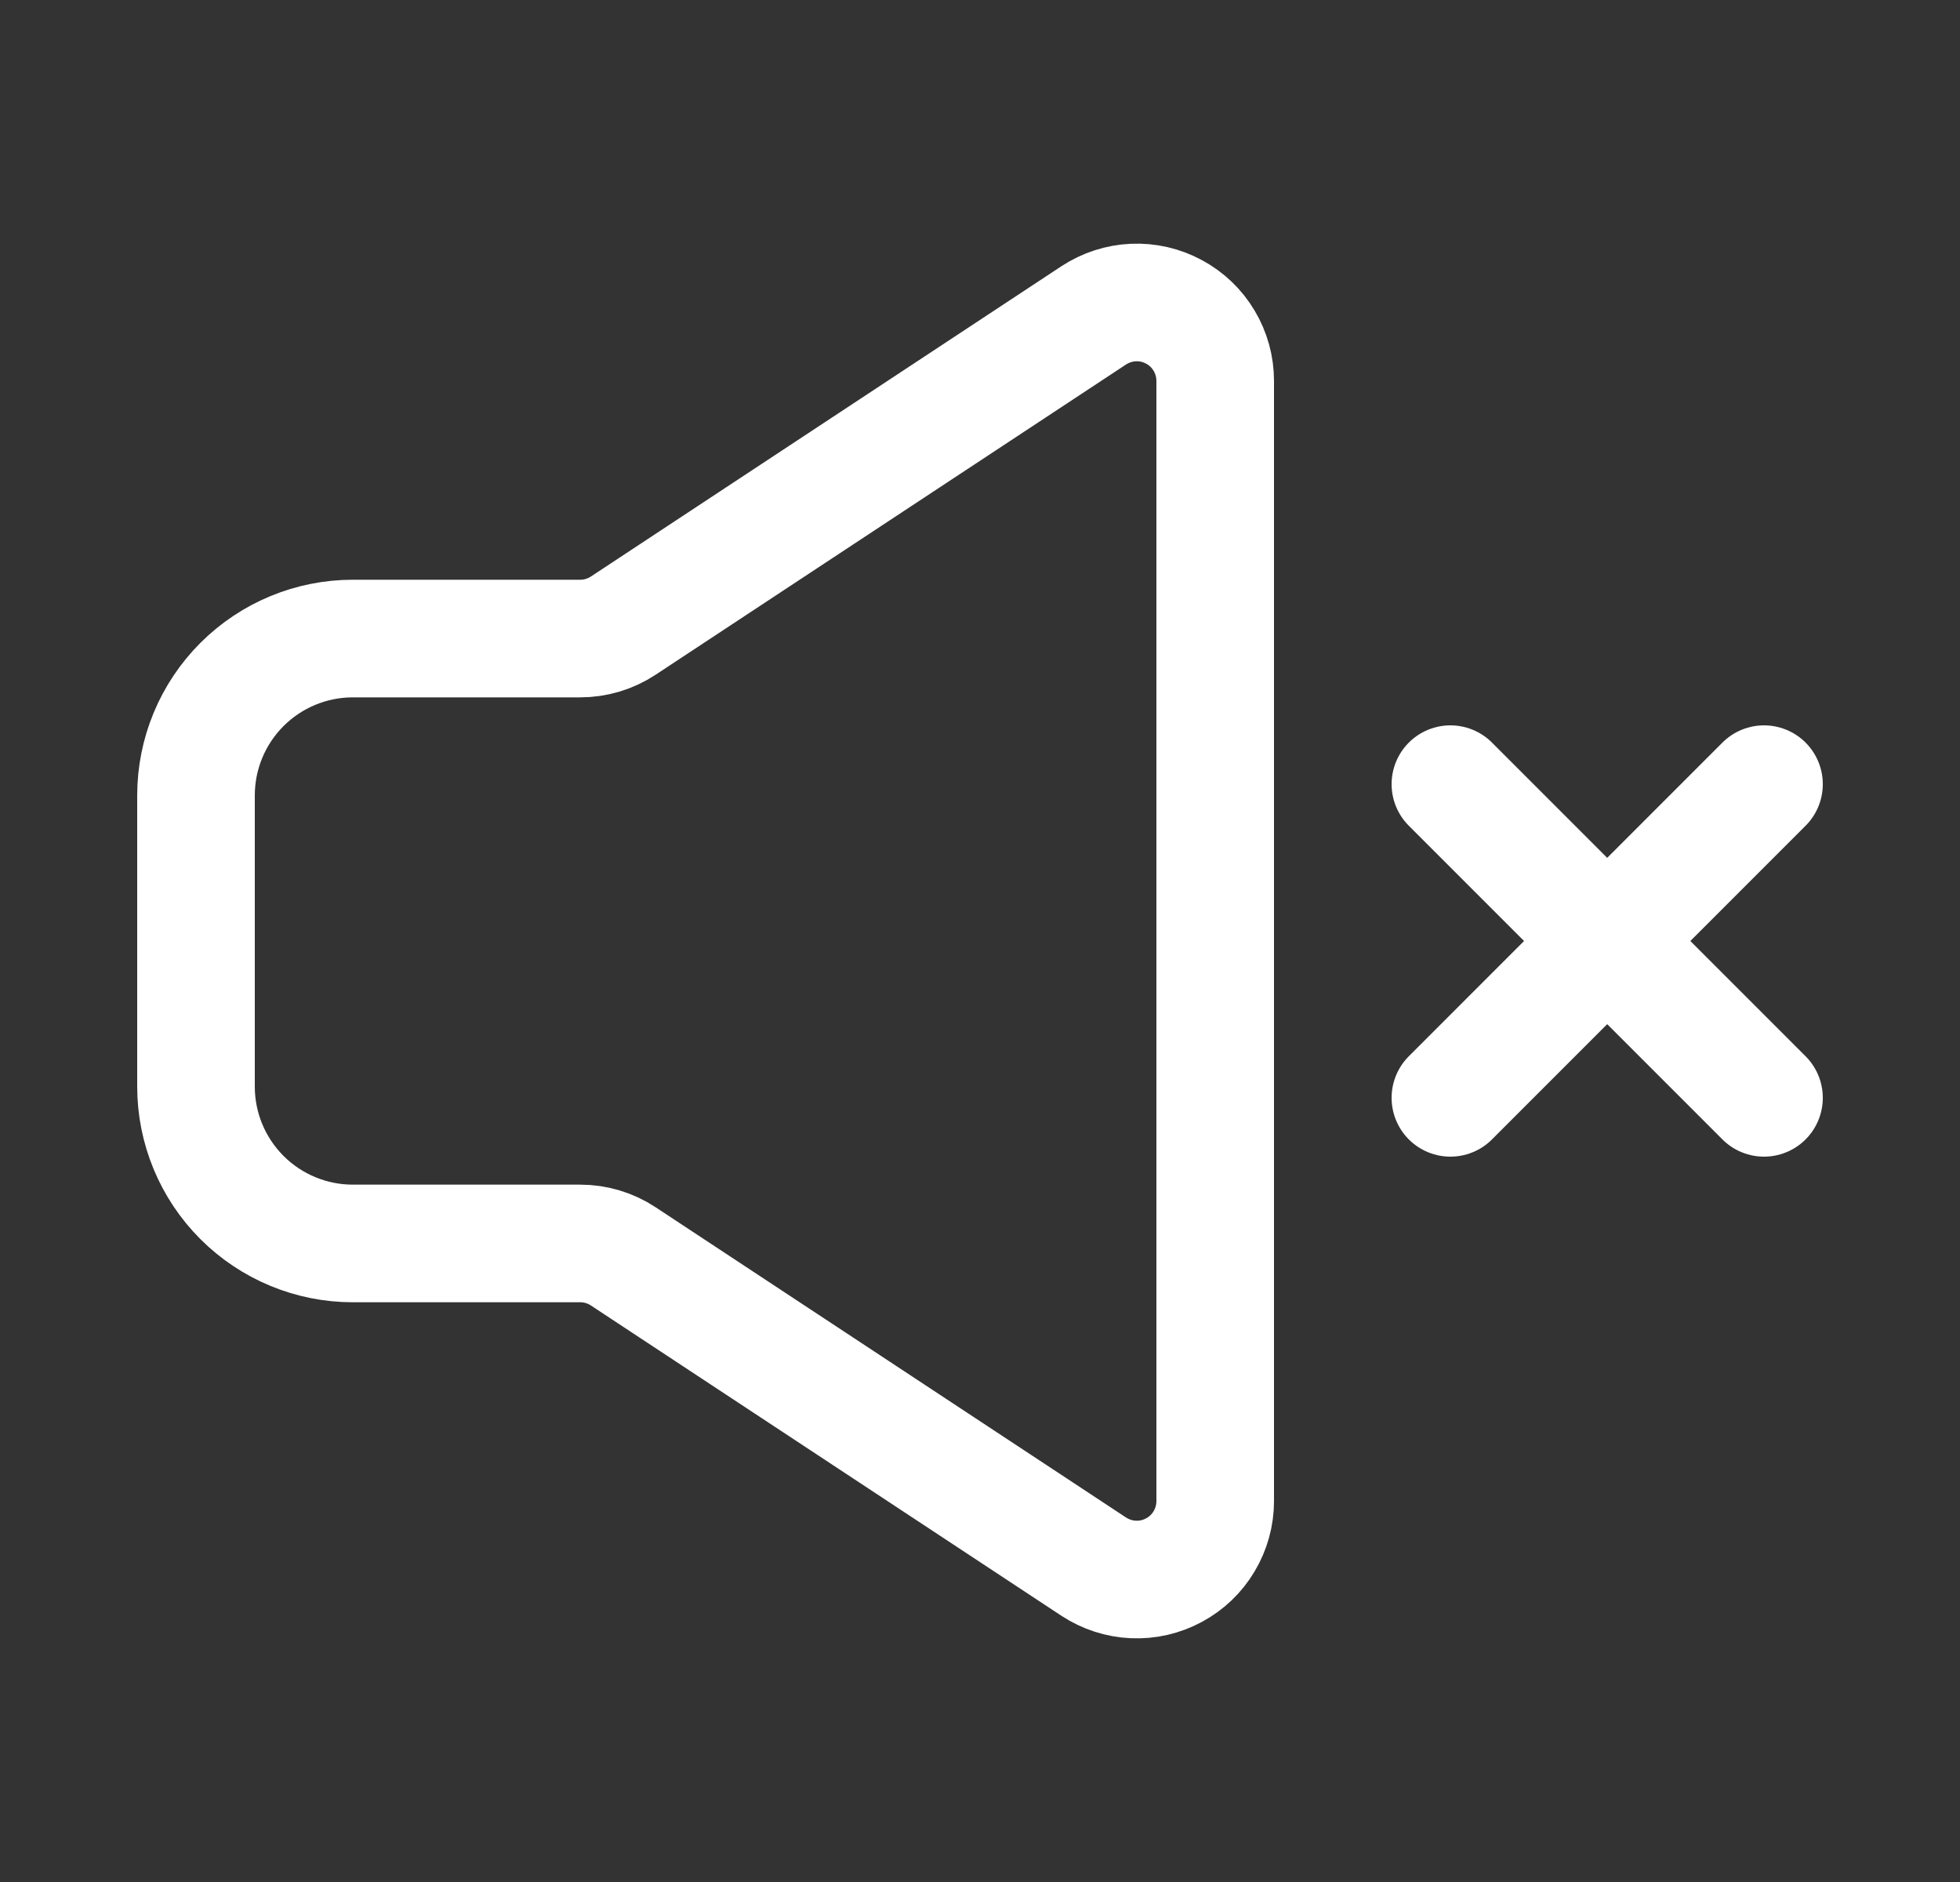
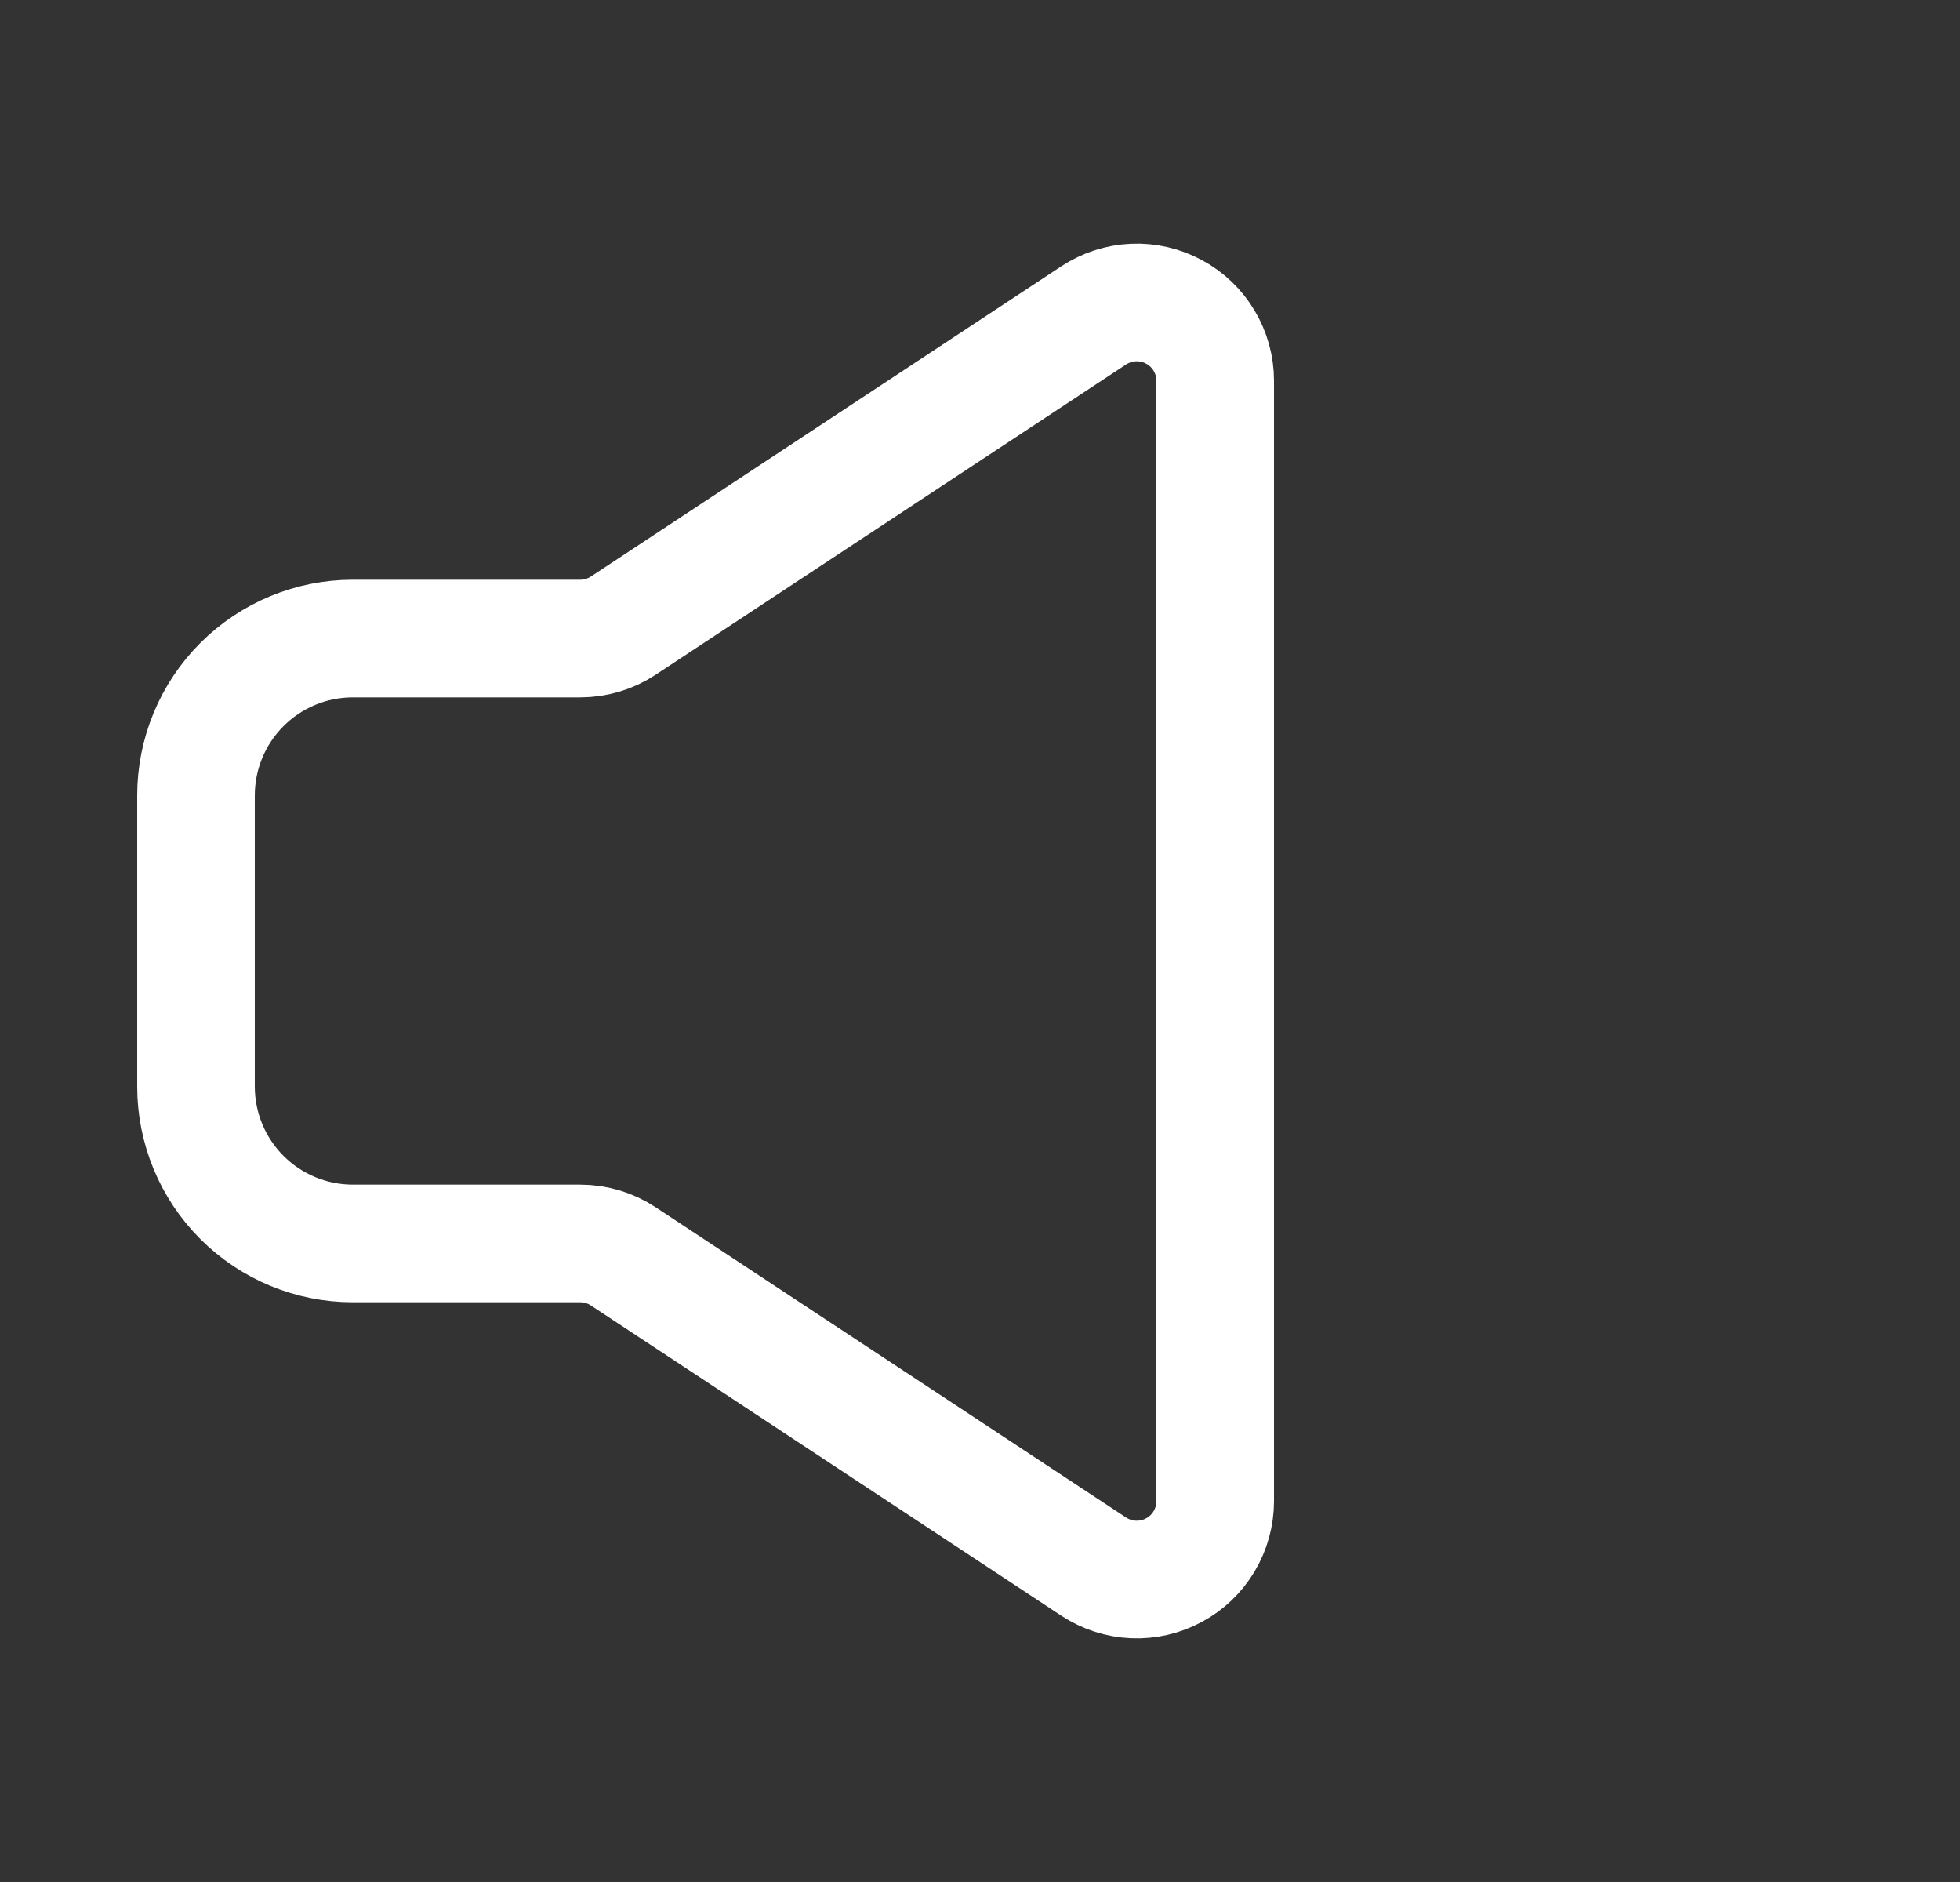
<svg xmlns="http://www.w3.org/2000/svg" width="25" height="24" viewBox="0 0 25 24" fill="none">
  <rect x="0" y="0" width="25" height="24" fill="#333333" stroke="none" />
-   <path d="M18.5 14L20.5 12M20.5 12L22.5 10M20.5 12L18.5 10M20.5 12L22.5 14" stroke="white" stroke-width="1.5" stroke-linecap="round" stroke-linejoin="round" />
  <path d="M2.5 13.857V10.143C2.5 9.613 2.711 9.104 3.086 8.729C3.461 8.354 3.97 8.143 4.5 8.143H7.4C7.596 8.143 7.787 8.086 7.95 7.978L13.95 4.022C14.101 3.923 14.276 3.866 14.456 3.858C14.636 3.85 14.815 3.891 14.974 3.977C15.133 4.062 15.266 4.189 15.358 4.344C15.451 4.499 15.5 4.676 15.5 4.857V19.143C15.5 19.323 15.451 19.501 15.358 19.656C15.266 19.811 15.133 19.938 14.974 20.023C14.815 20.109 14.636 20.15 14.456 20.142C14.276 20.134 14.101 20.077 13.95 19.978L7.95 16.022C7.787 15.914 7.596 15.857 7.4 15.857H4.5C3.97 15.857 3.461 15.646 3.086 15.271C2.711 14.896 2.5 14.387 2.5 13.857Z" stroke="white" stroke-width="1.5" />
</svg>